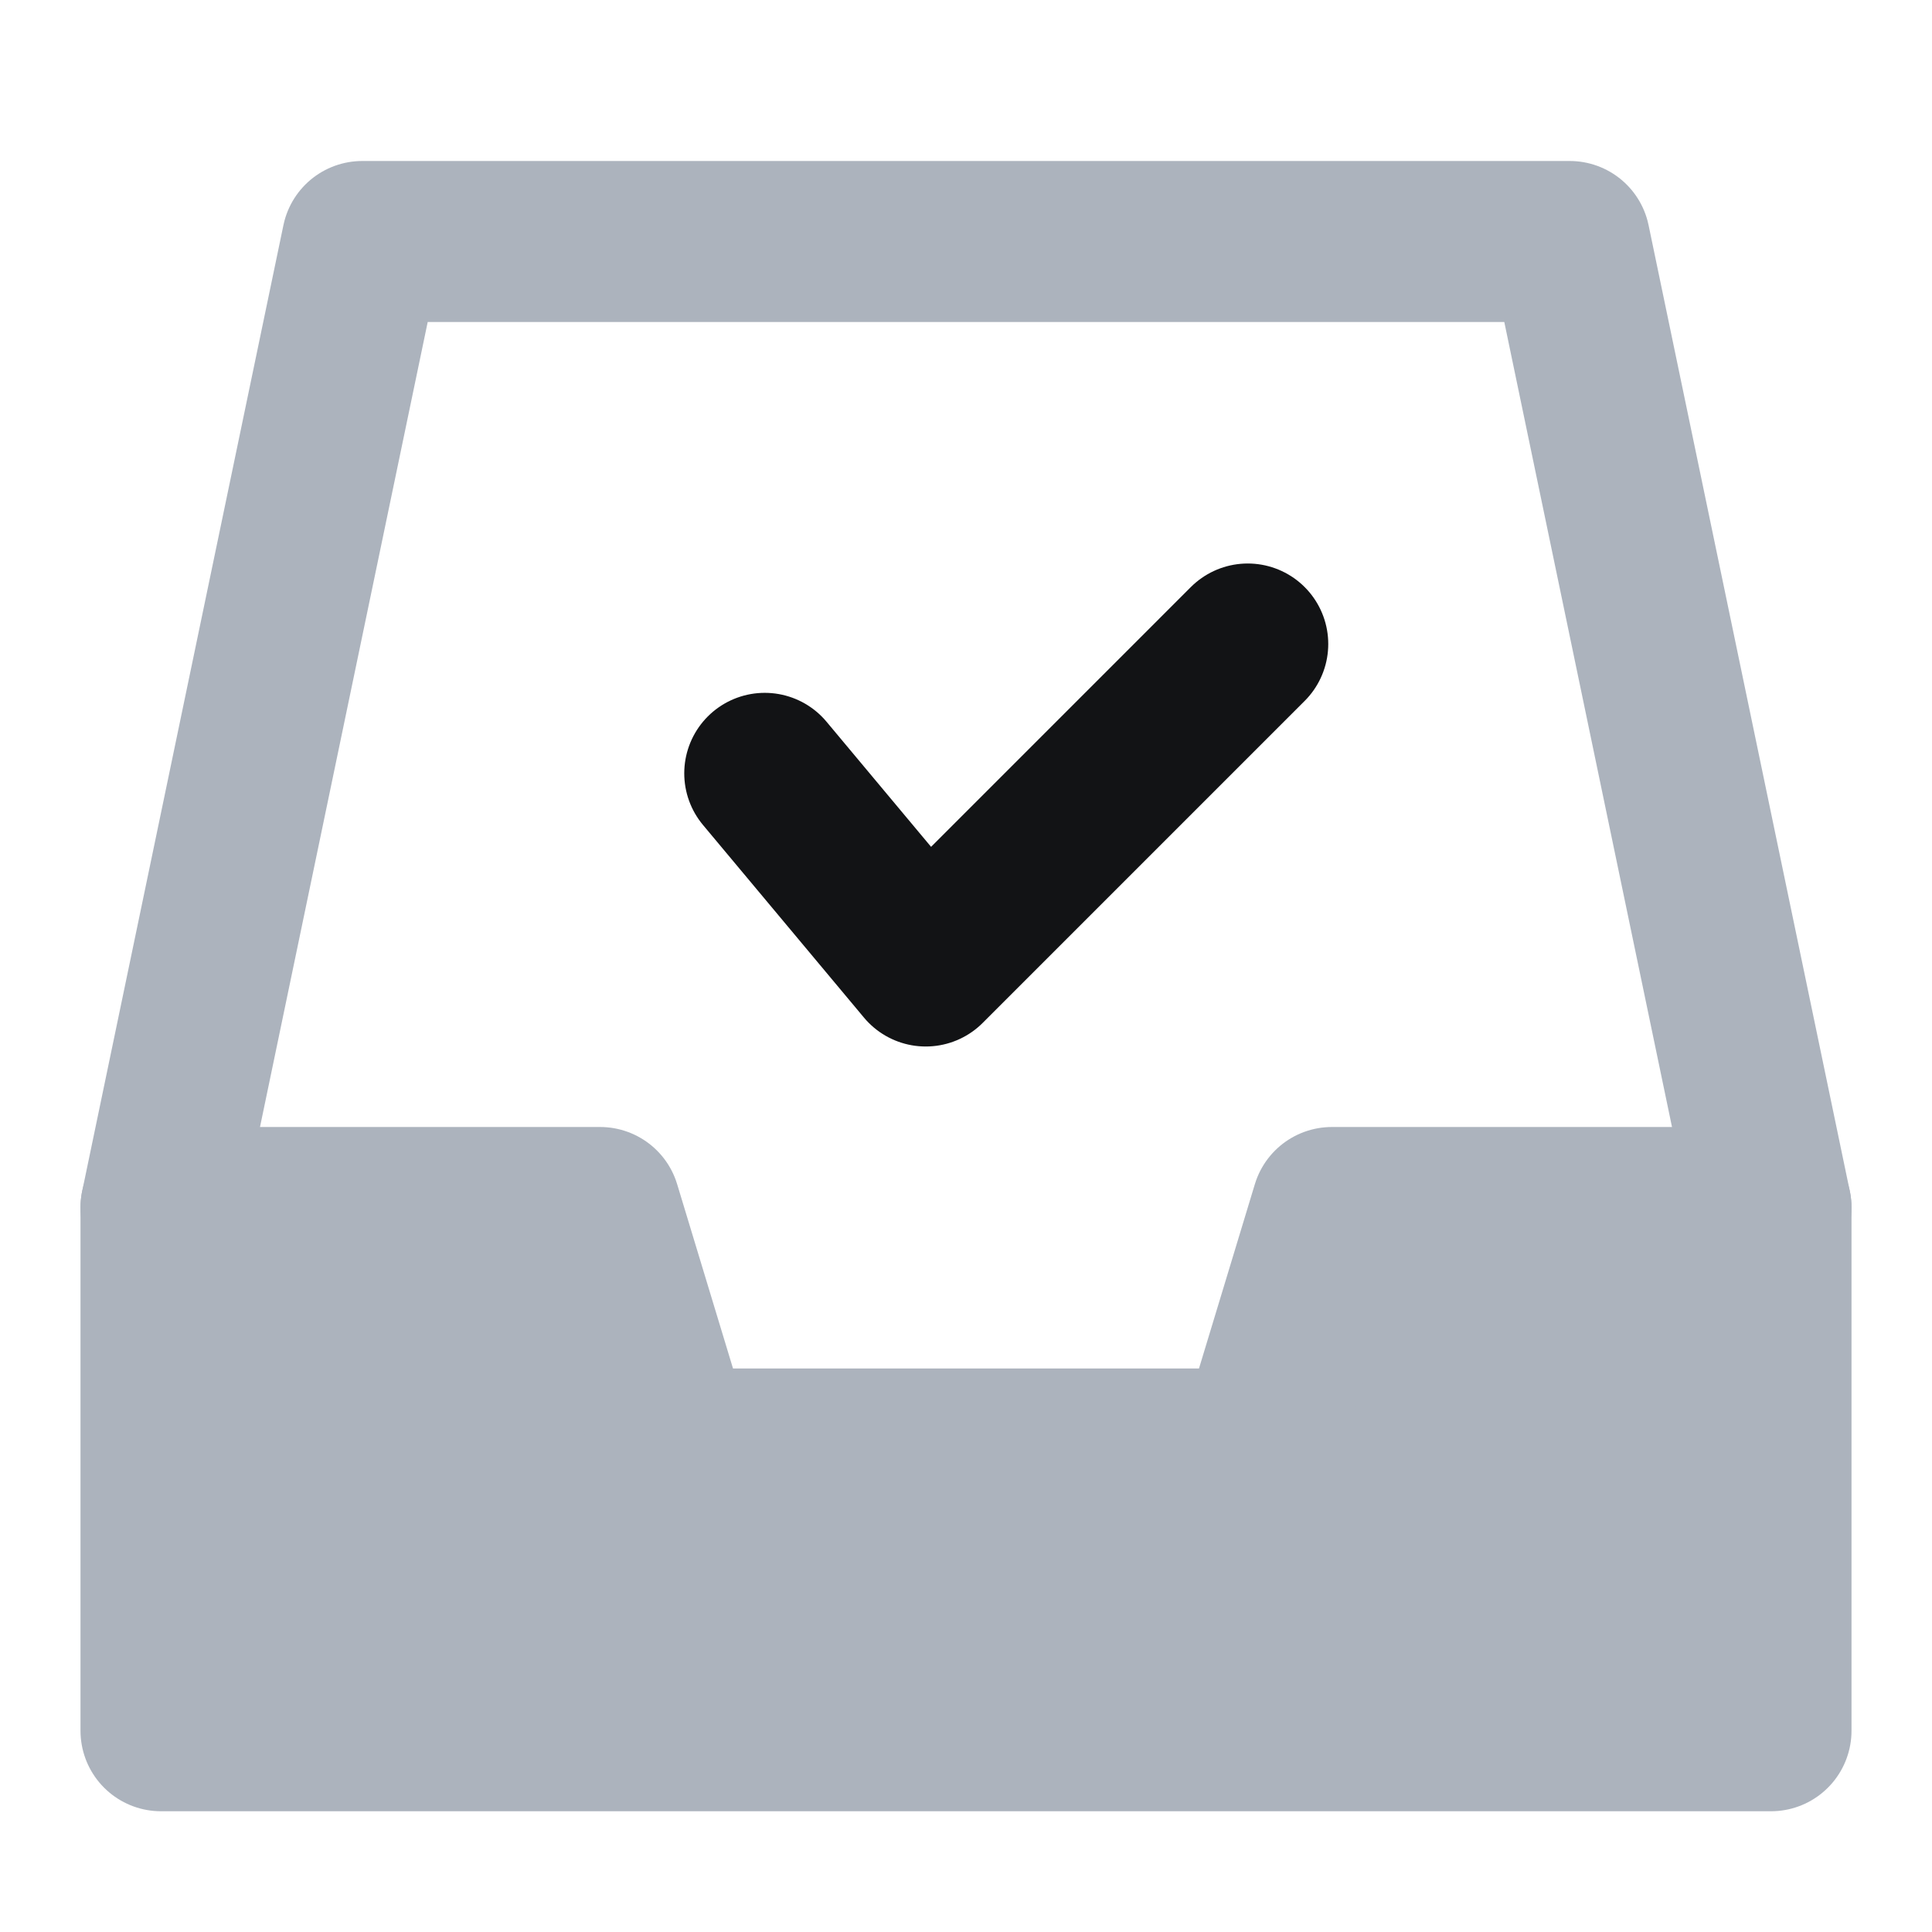
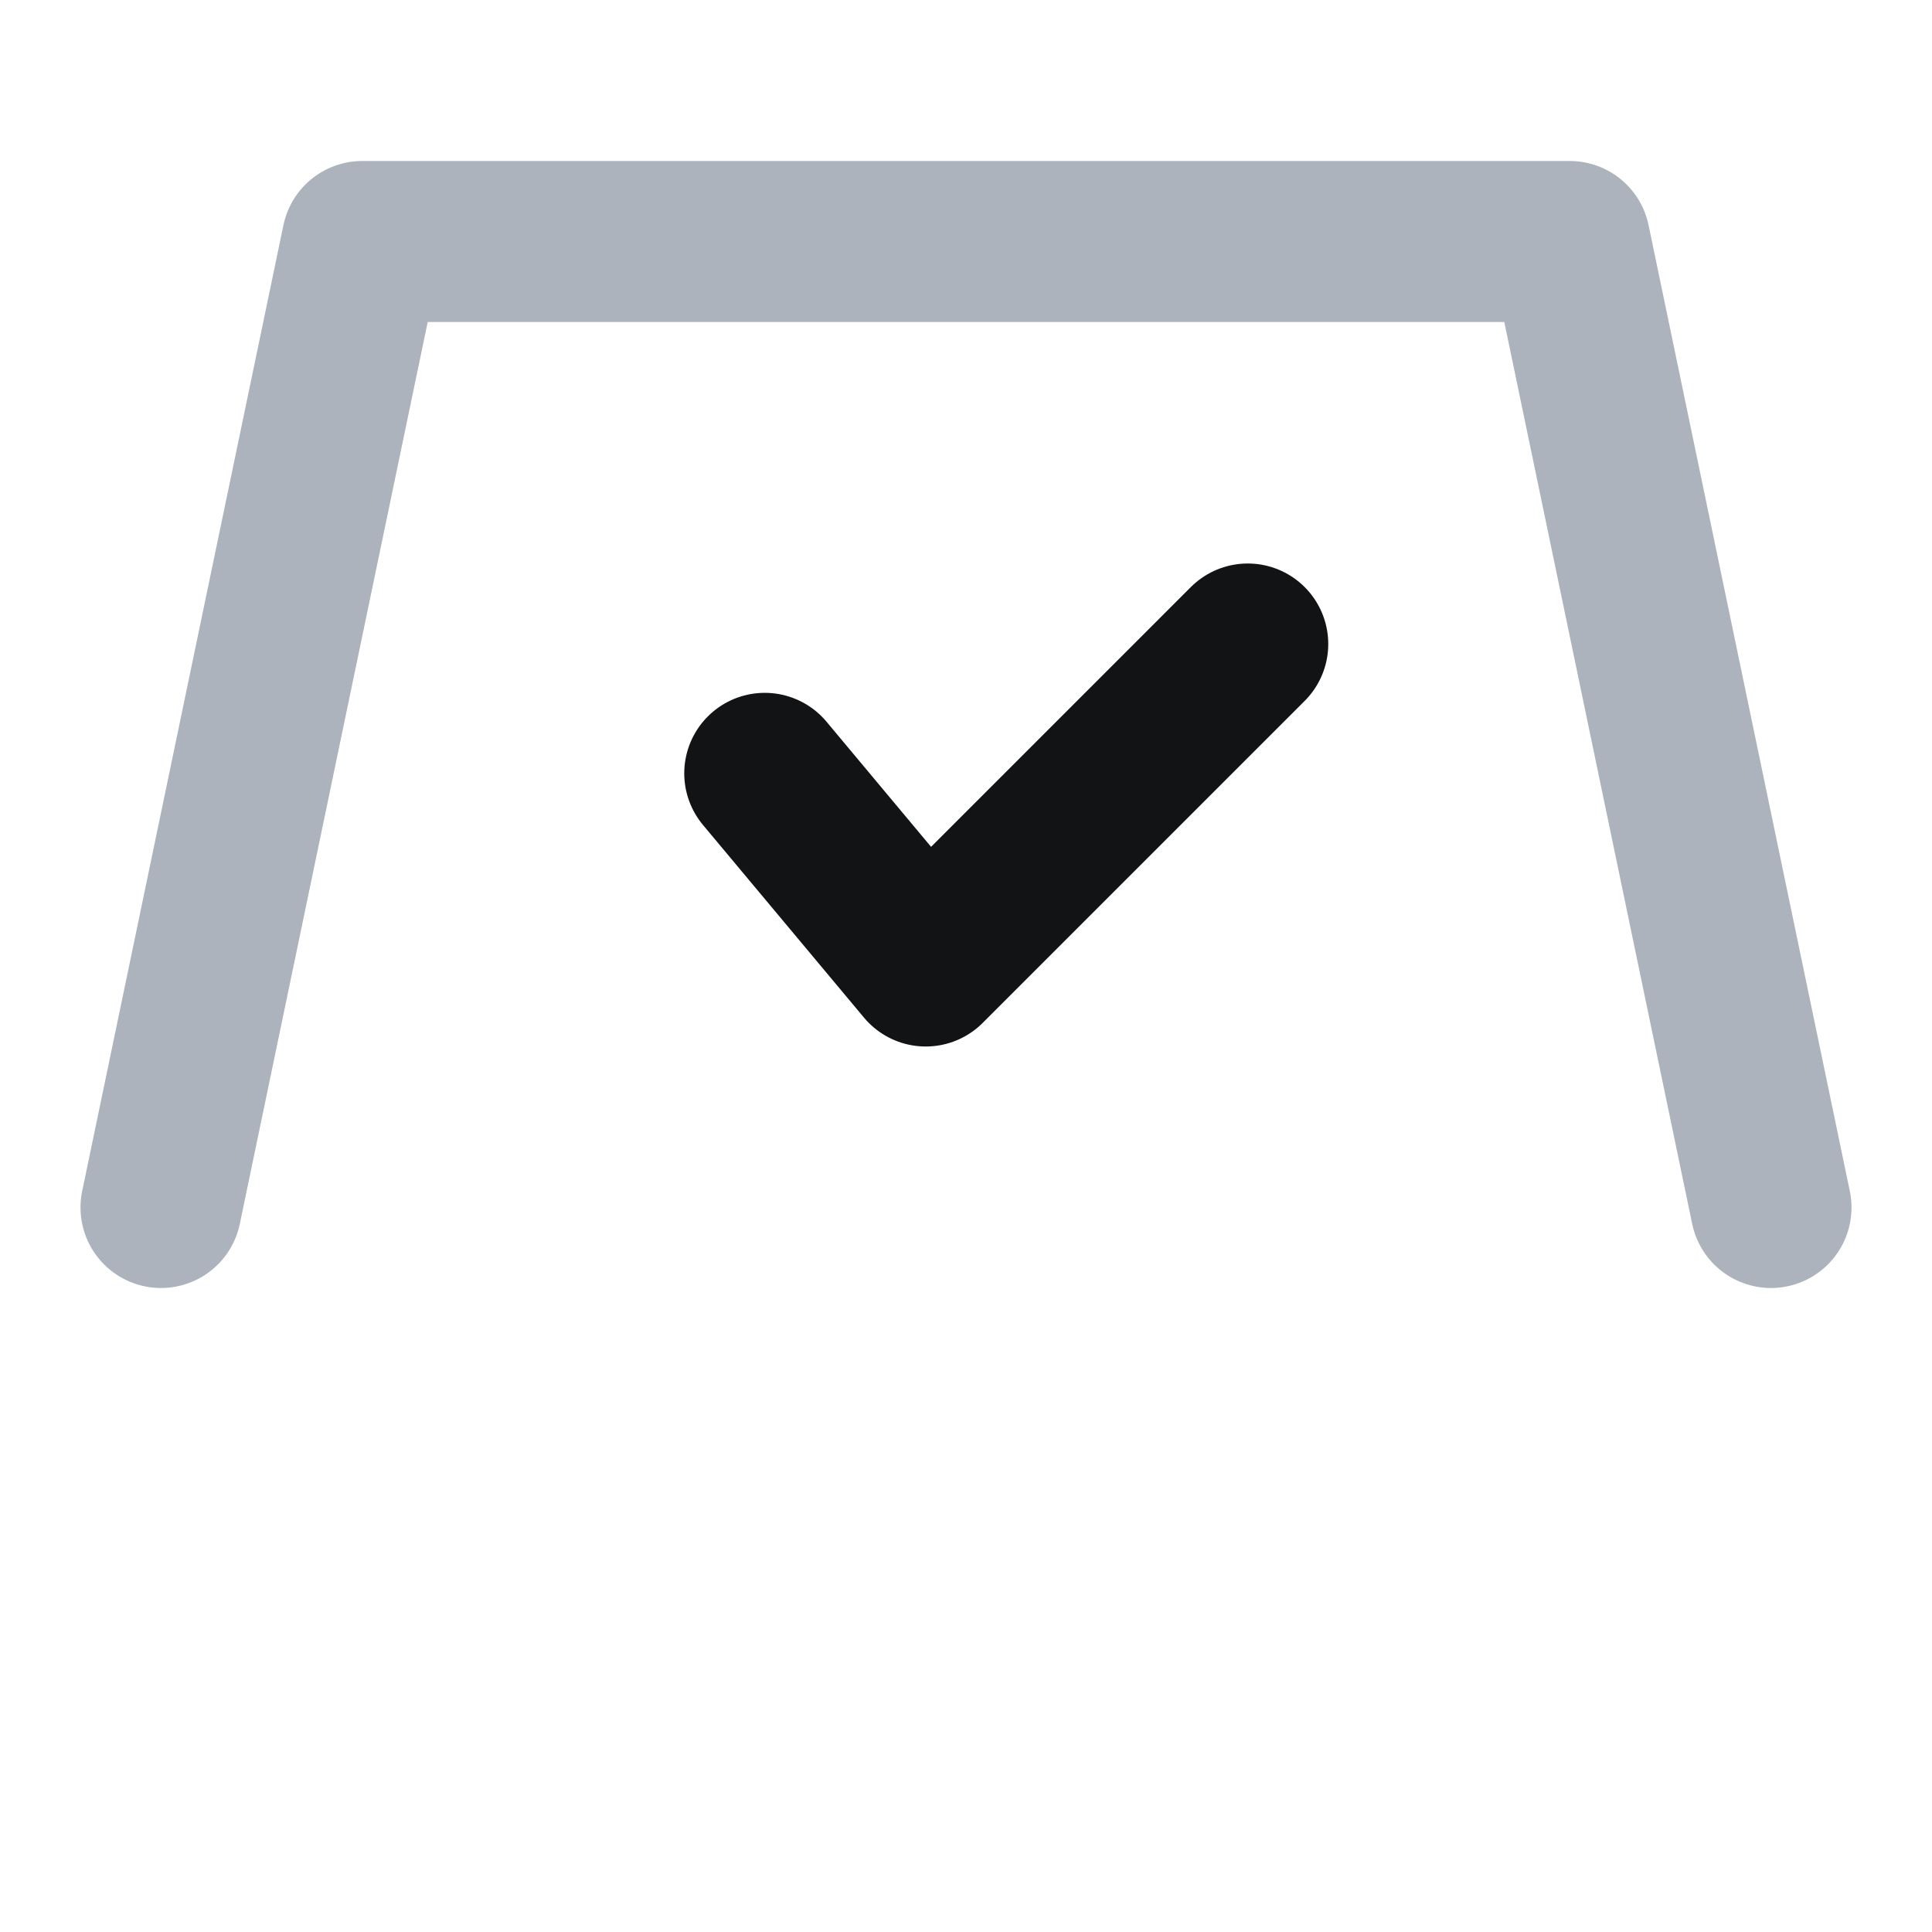
<svg xmlns="http://www.w3.org/2000/svg" width="18" height="18" viewBox="0 0 18 18" fill="none">
  <path d="M1.5 11.25L3.375 2.25H14.625L16.5 11.25" stroke="#ACB3BD" stroke-width="1.5" stroke-linecap="round" stroke-linejoin="round" />
-   <path d="M1.5 11.25H5.591L6.273 13.5H11.727L12.409 11.25H16.5V16.125H1.5V11.25Z" fill="#ACB3BD" stroke="#ACB3BD" stroke-width="1.5" stroke-linejoin="round" />
  <path d="M7.125 7.205L8.625 9L11.625 6" stroke="#121315" stroke-width="1.5" stroke-linecap="round" stroke-linejoin="round" />
</svg>